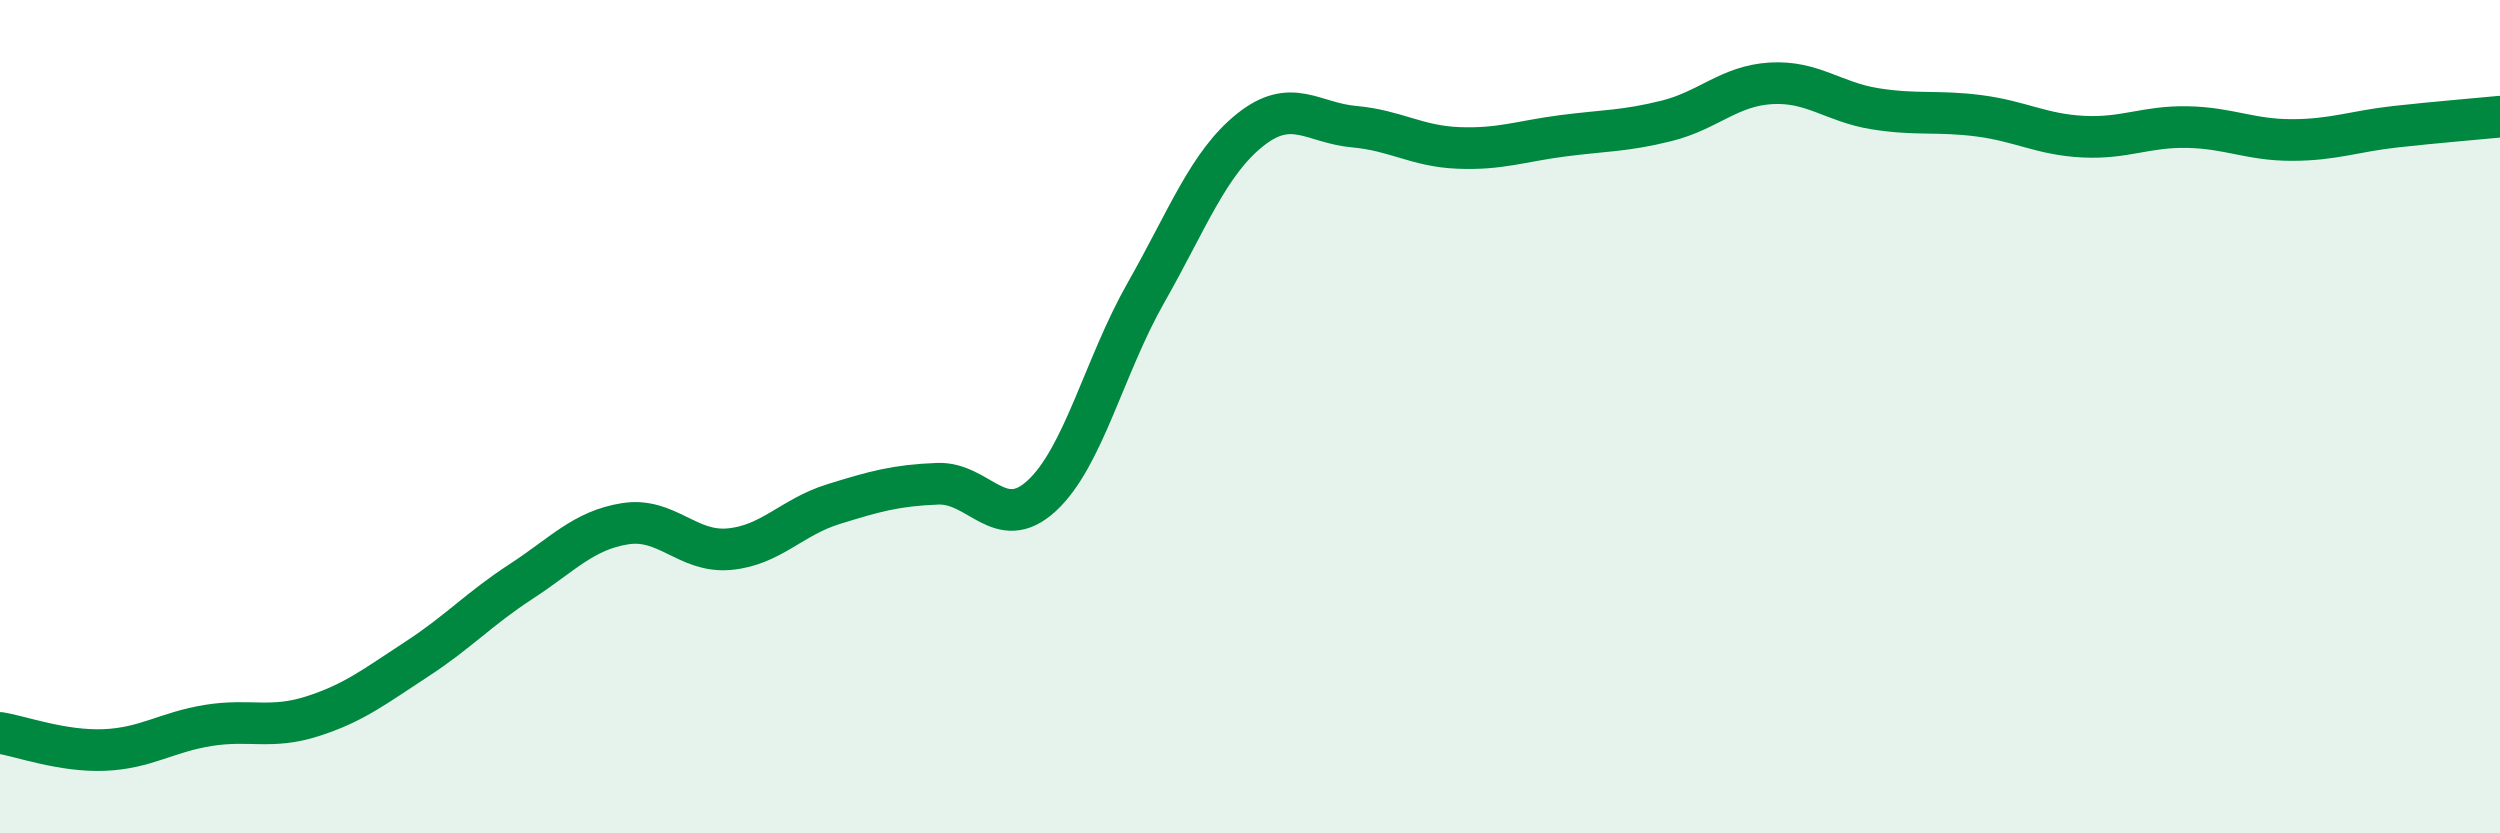
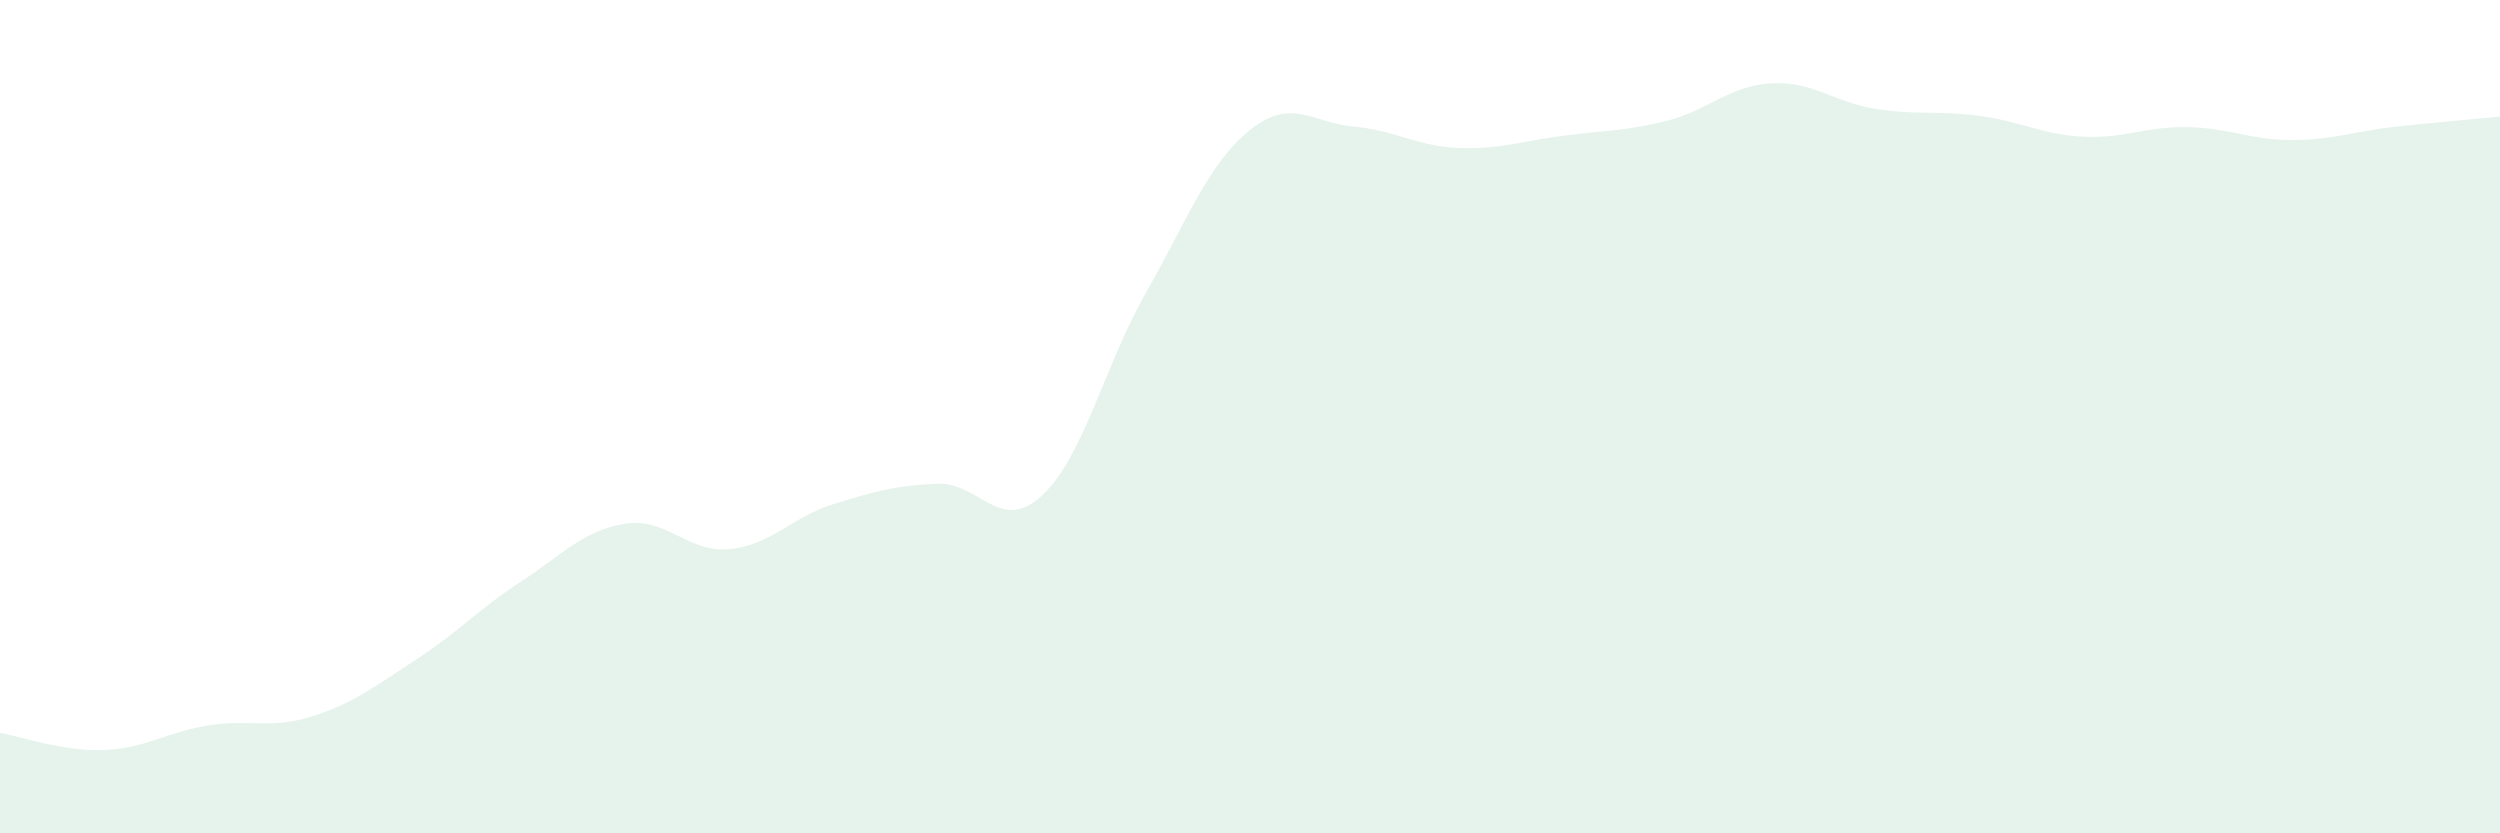
<svg xmlns="http://www.w3.org/2000/svg" width="60" height="20" viewBox="0 0 60 20">
  <path d="M 0,17.59 C 0.5,17.67 1.5,18.04 2.5,18 C 3.5,17.96 4,17.57 5,17.41 C 6,17.25 6.5,17.51 7.5,17.19 C 8.5,16.87 9,16.47 10,15.82 C 11,15.17 11.5,14.61 12.5,13.96 C 13.5,13.31 14,12.73 15,12.57 C 16,12.41 16.5,13.27 17.5,13.18 C 18.5,13.09 19,12.41 20,12.1 C 21,11.79 21.5,11.65 22.5,11.61 C 23.5,11.57 24,12.82 25,11.9 C 26,10.98 26.5,8.79 27.5,7.03 C 28.5,5.27 29,3.92 30,3.12 C 31,2.32 31.5,2.95 32.5,3.04 C 33.5,3.13 34,3.51 35,3.55 C 36,3.59 36.5,3.39 37.5,3.26 C 38.5,3.13 39,3.15 40,2.9 C 41,2.65 41.5,2.06 42.5,2 C 43.5,1.94 44,2.45 45,2.61 C 46,2.77 46.5,2.65 47.5,2.78 C 48.5,2.91 49,3.23 50,3.28 C 51,3.33 51.5,3.03 52.5,3.05 C 53.5,3.07 54,3.36 55,3.36 C 56,3.36 56.5,3.15 57.5,3.04 C 58.5,2.93 59.5,2.85 60,2.8L60 20L0 20Z" fill="#008740" opacity="0.1" stroke-linecap="round" stroke-linejoin="round" />
-   <path d="M 0,17.59 C 0.5,17.67 1.5,18.04 2.5,18 C 3.5,17.96 4,17.57 5,17.41 C 6,17.25 6.5,17.51 7.5,17.19 C 8.5,16.87 9,16.47 10,15.82 C 11,15.17 11.5,14.61 12.5,13.96 C 13.5,13.31 14,12.73 15,12.57 C 16,12.41 16.5,13.27 17.5,13.18 C 18.5,13.09 19,12.41 20,12.1 C 21,11.79 21.5,11.65 22.5,11.61 C 23.5,11.57 24,12.82 25,11.9 C 26,10.98 26.5,8.79 27.5,7.03 C 28.5,5.27 29,3.92 30,3.12 C 31,2.32 31.5,2.95 32.5,3.04 C 33.5,3.13 34,3.51 35,3.55 C 36,3.59 36.5,3.39 37.5,3.26 C 38.5,3.13 39,3.15 40,2.9 C 41,2.65 41.5,2.06 42.5,2 C 43.5,1.94 44,2.45 45,2.61 C 46,2.77 46.5,2.65 47.5,2.78 C 48.5,2.91 49,3.23 50,3.28 C 51,3.33 51.5,3.03 52.5,3.05 C 53.5,3.07 54,3.36 55,3.36 C 56,3.36 56.5,3.15 57.5,3.04 C 58.5,2.93 59.5,2.85 60,2.8" stroke="#008740" stroke-width="1" fill="none" stroke-linecap="round" stroke-linejoin="round" />
</svg>